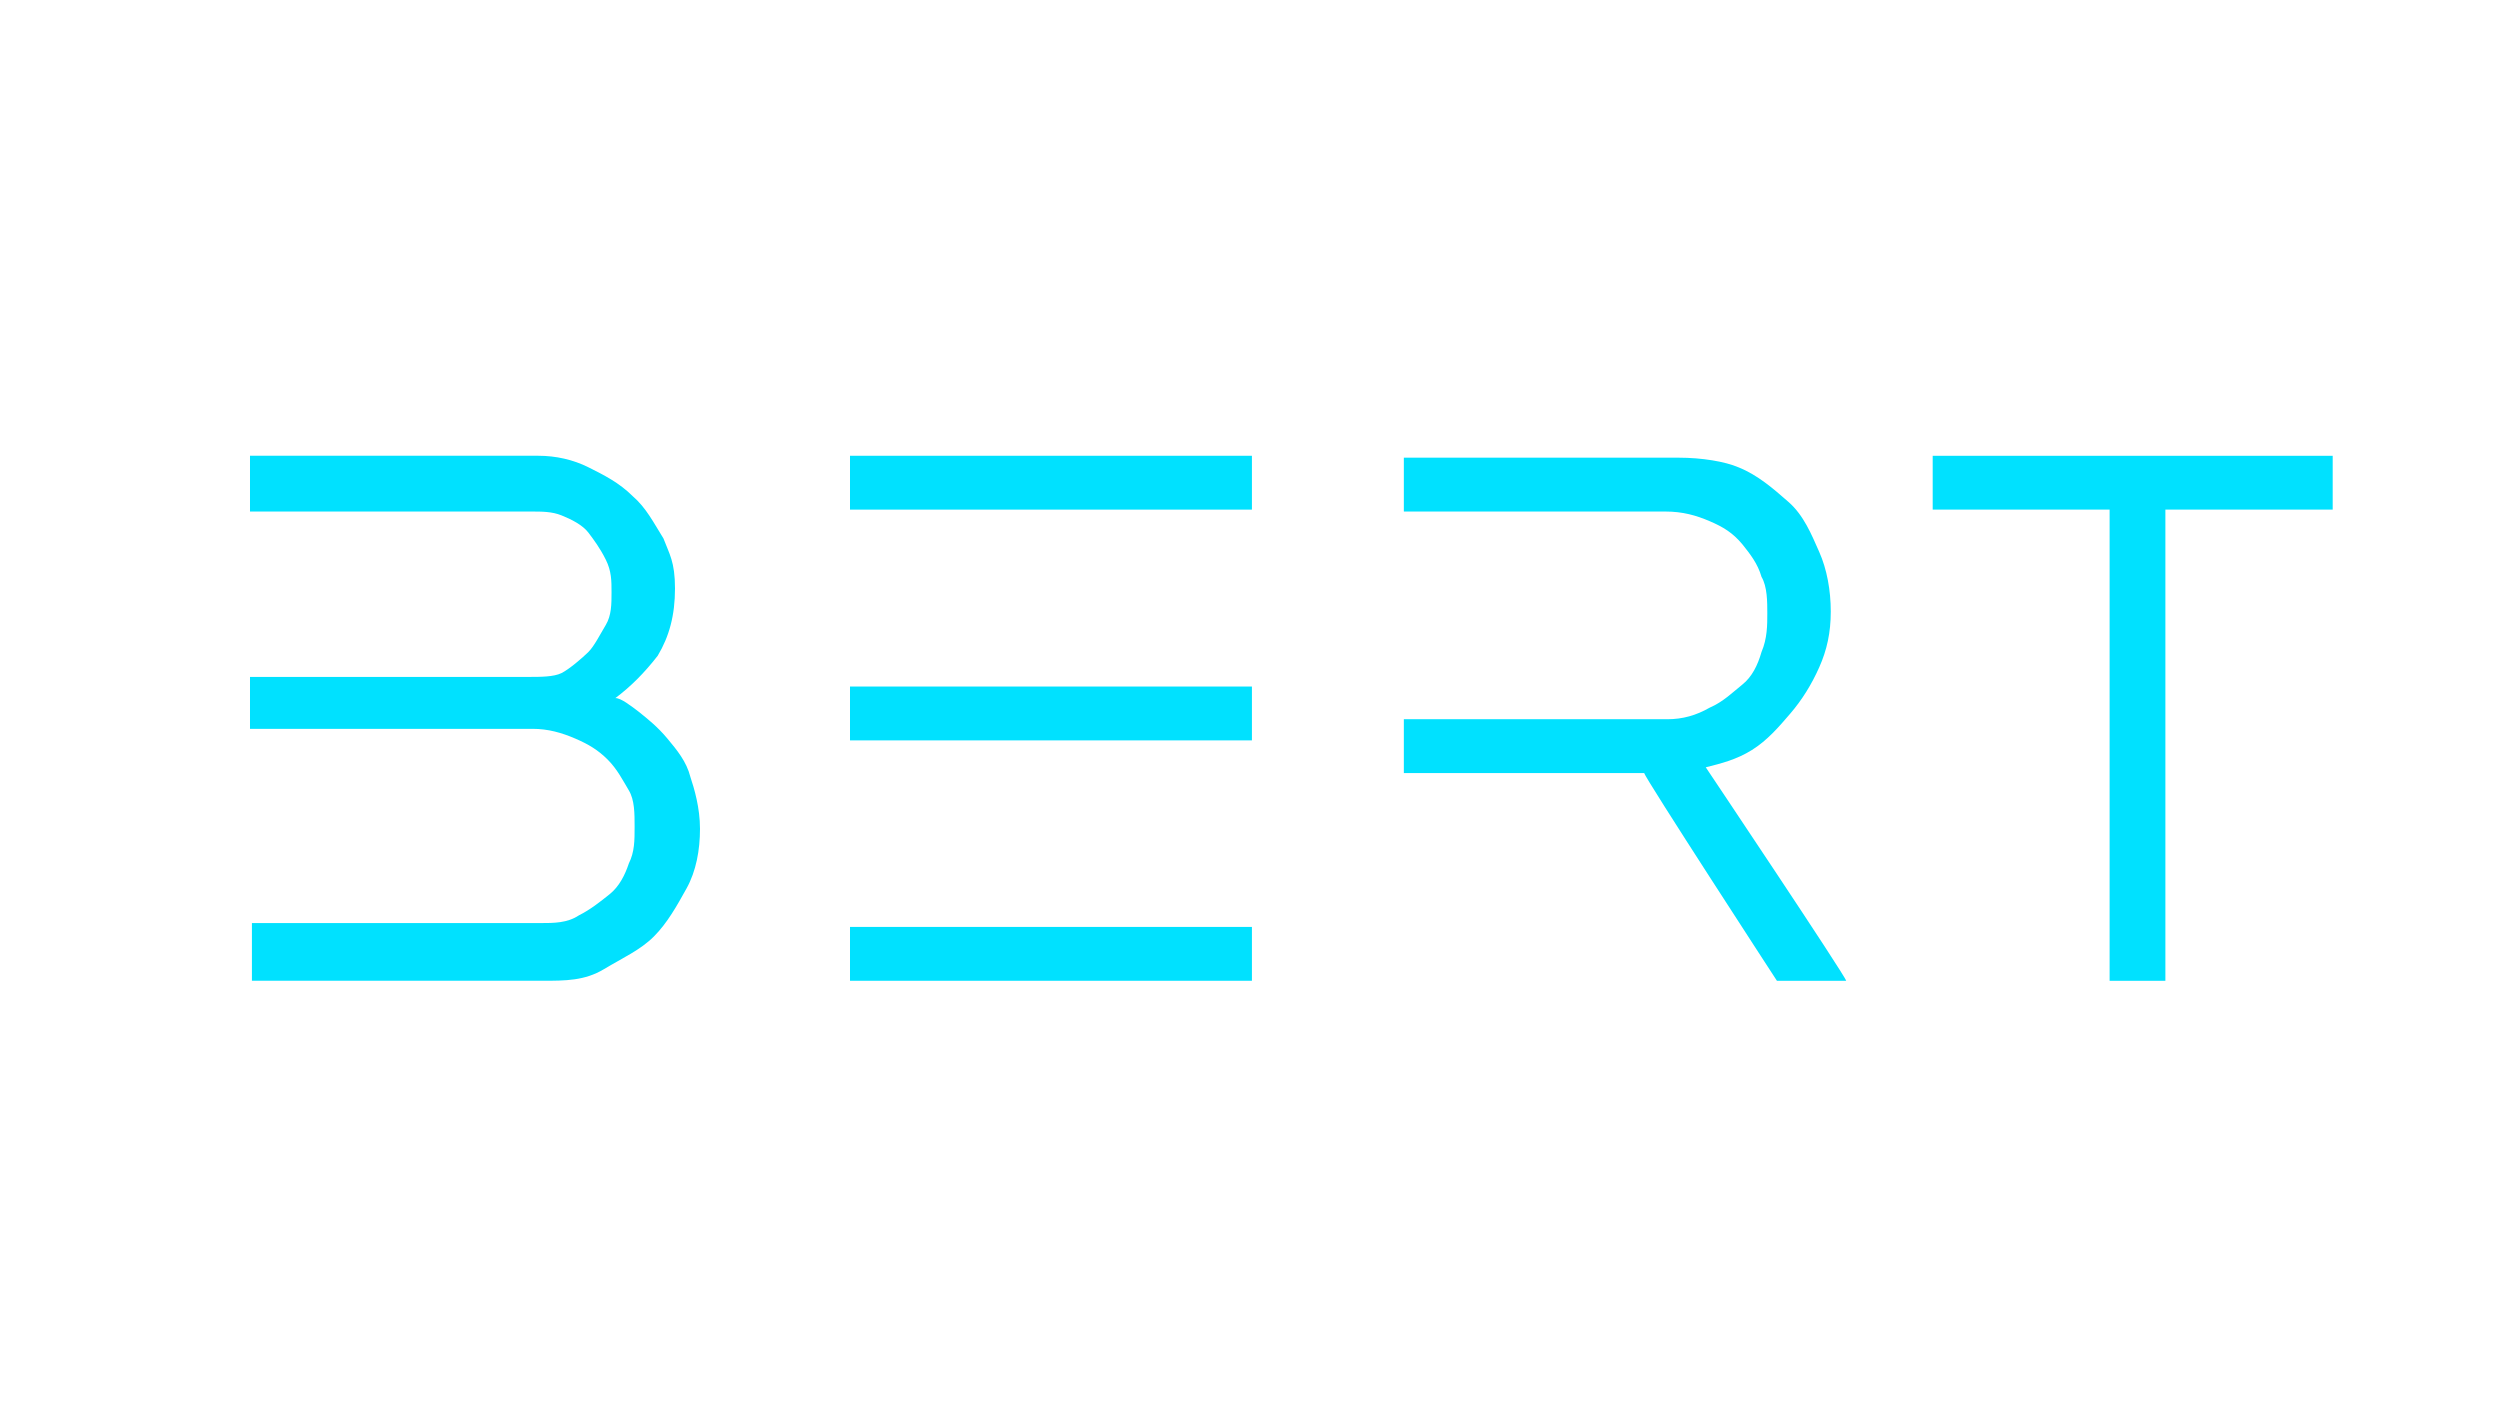
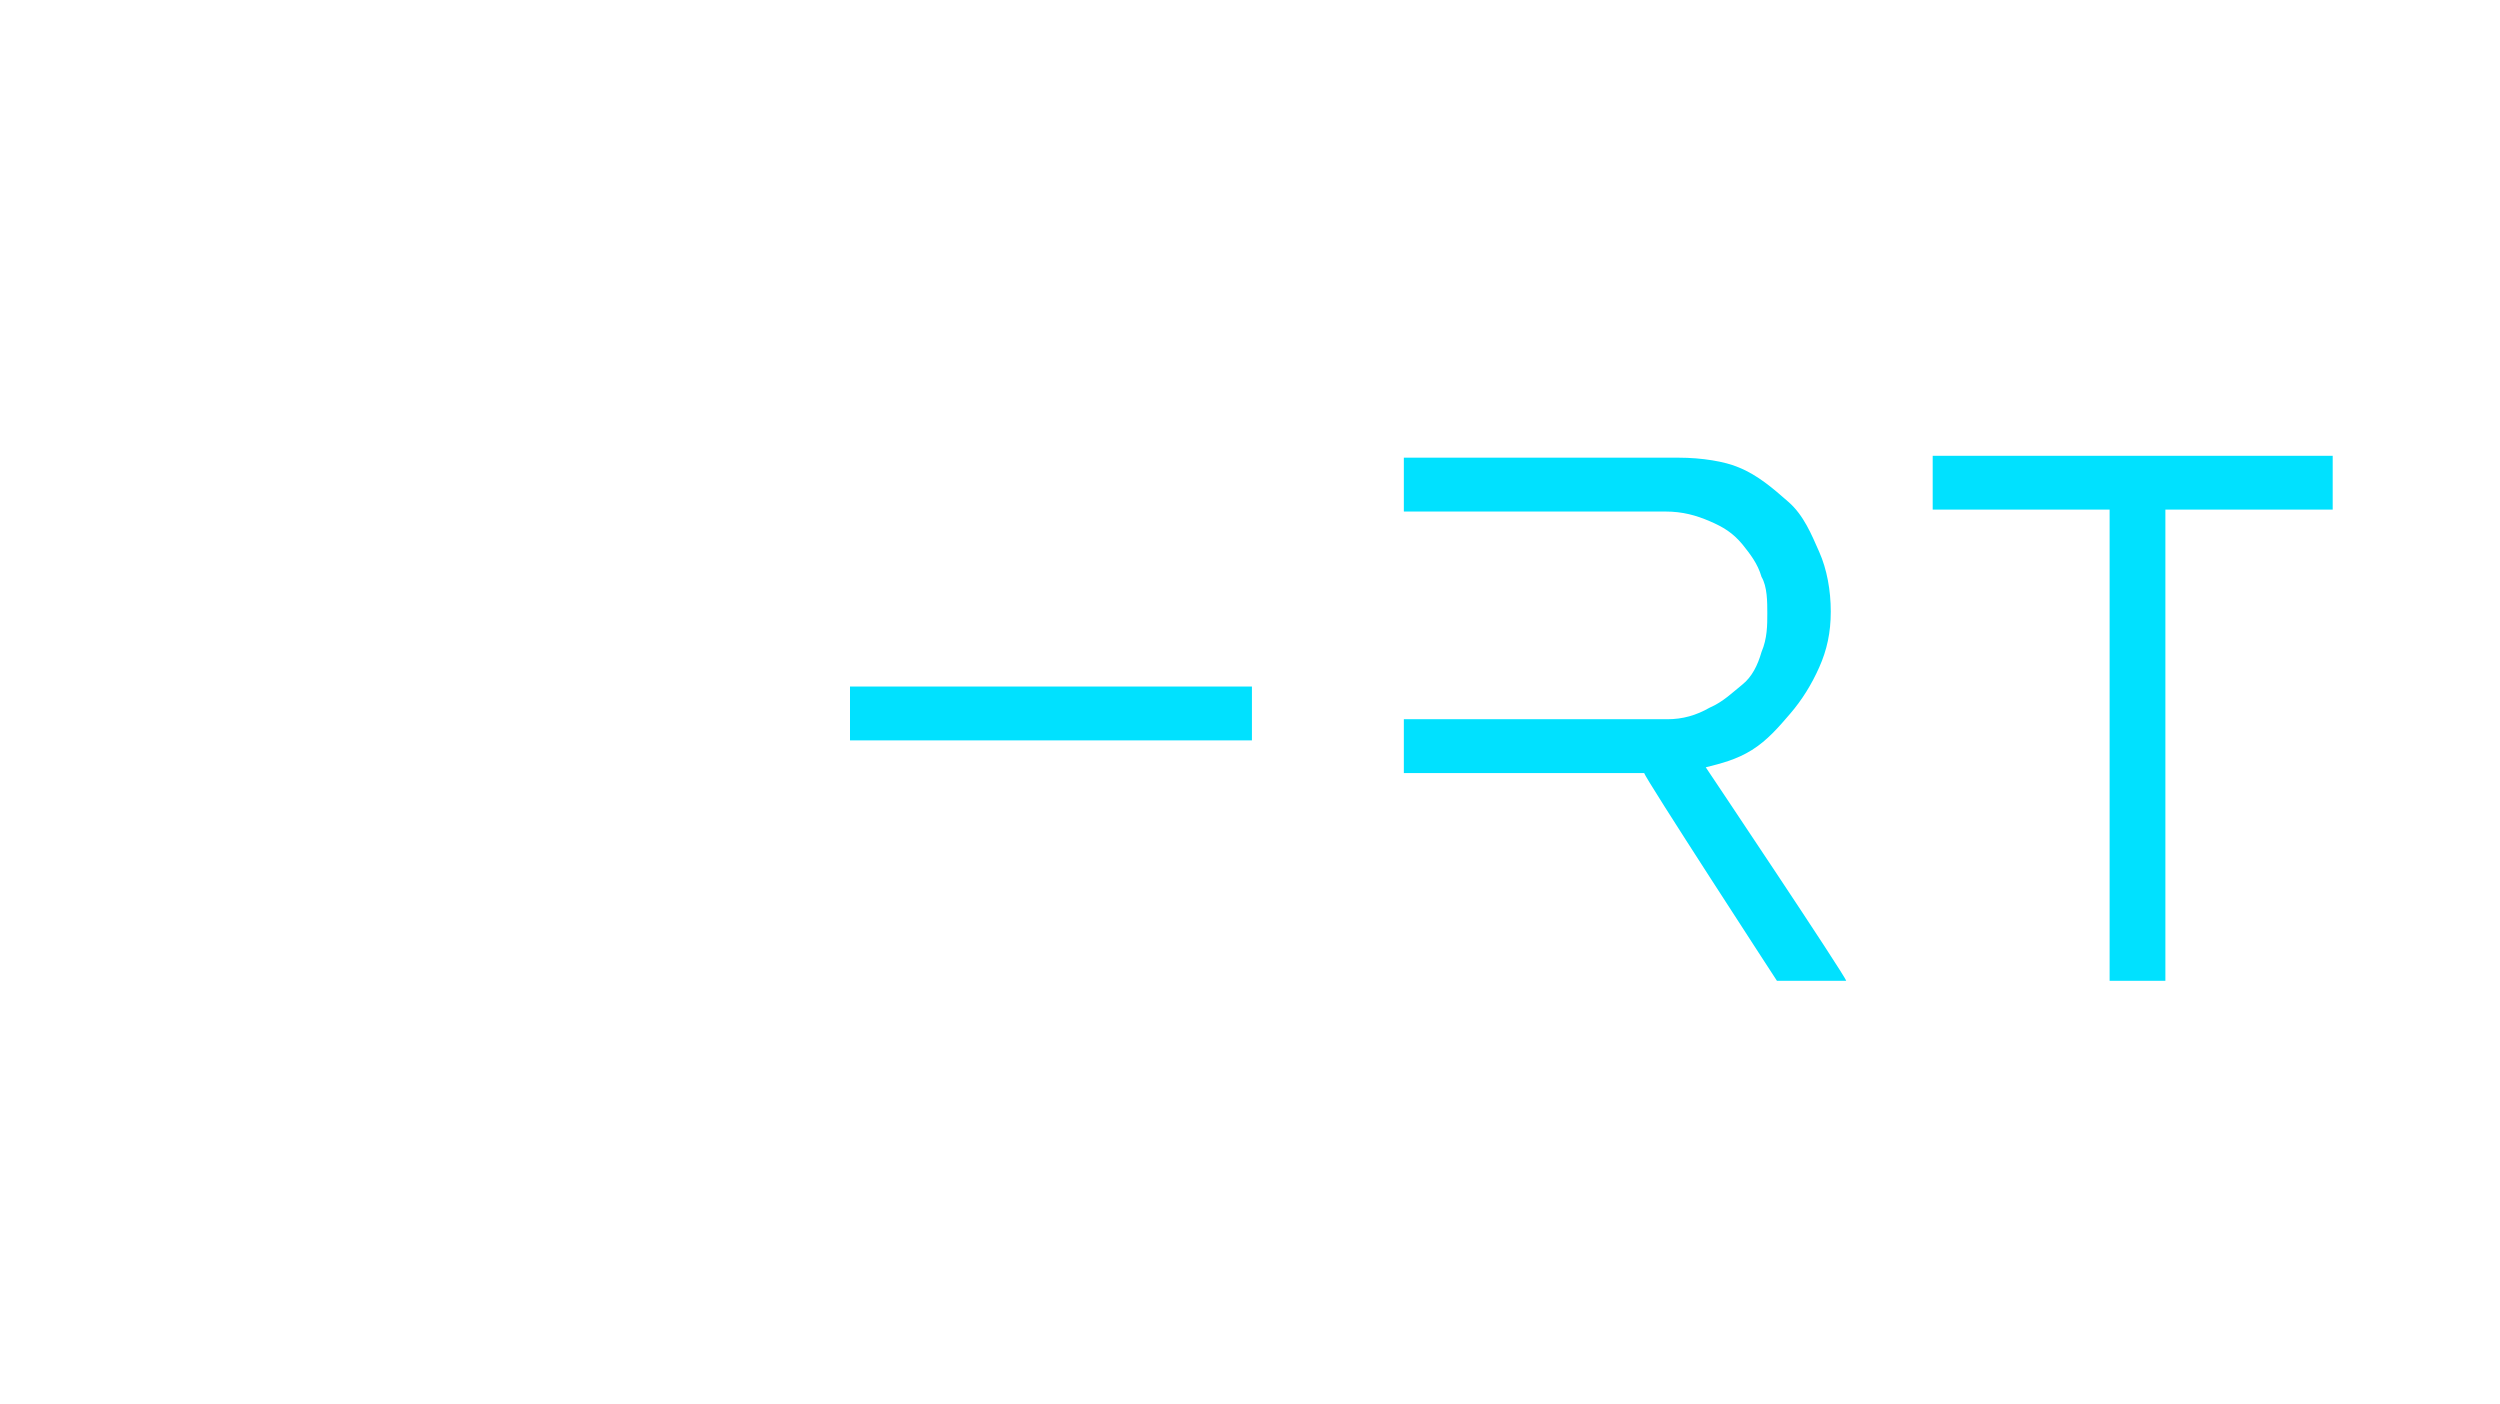
<svg xmlns="http://www.w3.org/2000/svg" id="Layer_2" data-name="Layer 2" version="1.1" viewBox="0 0 130 73">
  <defs>
    <style> .cls-1 { fill: none; } .cls-1, .cls-2 { stroke-width: 0px; } .cls-2 { fill: #00e1ff; } </style>
  </defs>
  <g id="bkgd">
-     <rect class="cls-1" width="130" height="73" />
-   </g>
+     </g>
  <path class="cls-2" d="M112.6,51h-2.9v-24.5h-9.2v-2.8h20.8v2.8h-8.7s0,24.5,0,24.5Z" />
  <path class="cls-2" d="M88.7,39.9c.8-.2,1.6-.4,2.4-.9s1.4-1.2,2-1.9,1.1-1.5,1.5-2.4.6-1.8.6-2.9-.2-2.2-.6-3.1-.8-1.9-1.6-2.6c-.8-.7-1.6-1.4-2.6-1.8-.7-.3-1.9-.5-3.1-.5h-14.3v2.8h13.6c.9,0,1.6.2,2.3.5.7.3,1.2.6,1.7,1.2.4.5.8,1,1,1.7.3.5.3,1.3.3,1.9s0,1.3-.3,2c-.2.7-.5,1.3-1,1.7s-1,.9-1.7,1.2c-.7.4-1.4.6-2.2.6h-13.7v2.8h12.5c0,.2,6.9,10.8,6.9,10.8h3.6c0-.2-7.3-11.1-7.3-11.1h0Z" />
-   <path class="cls-2" d="M35.9,40.4c-.2-.8-.7-1.4-1.2-2s-1-1-1.5-1.4c-.4-.3-.9-.7-1.2-.7.8-.6,1.5-1.3,2.2-2.2.6-1,.9-2.1.9-3.5s-.3-1.8-.6-2.6c-.5-.8-.9-1.6-1.6-2.2-.7-.7-1.5-1.1-2.3-1.5s-1.7-.6-2.6-.6h-15v2.9h14.6c.6,0,1.1,0,1.6.2s1.1.5,1.4.9.6.8.9,1.4.3,1.1.3,1.7,0,1.2-.3,1.7c-.3.5-.6,1.1-.9,1.4-.3.3-1,.9-1.4,1.1-.4.2-1.1.2-1.7.2h-14.5v2.7h14.7c.8,0,1.5.2,2.2.5s1.2.6,1.7,1.1.8,1.1,1.1,1.6.3,1.2.3,1.9,0,1.3-.3,1.9c-.2.6-.5,1.2-1,1.6-.5.4-1,.8-1.6,1.1h0c-.6.4-1.3.4-2,.4h-15v3h15.1c1.2,0,2.2,0,3.2-.6s1.9-1,2.6-1.7,1.2-1.6,1.7-2.5.7-2,.7-3.1-.3-2.1-.5-2.7" />
  <g>
-     <path class="cls-2" d="M44.2,26.5h20.9v-2.8h-20.9v2.8Z" />
    <path class="cls-2" d="M44.2,38.5h20.9v-2.8h-20.9v2.8Z" />
-     <path class="cls-2" d="M44.2,51h20.9v-2.8h-20.9v2.8Z" />
  </g>
</svg>